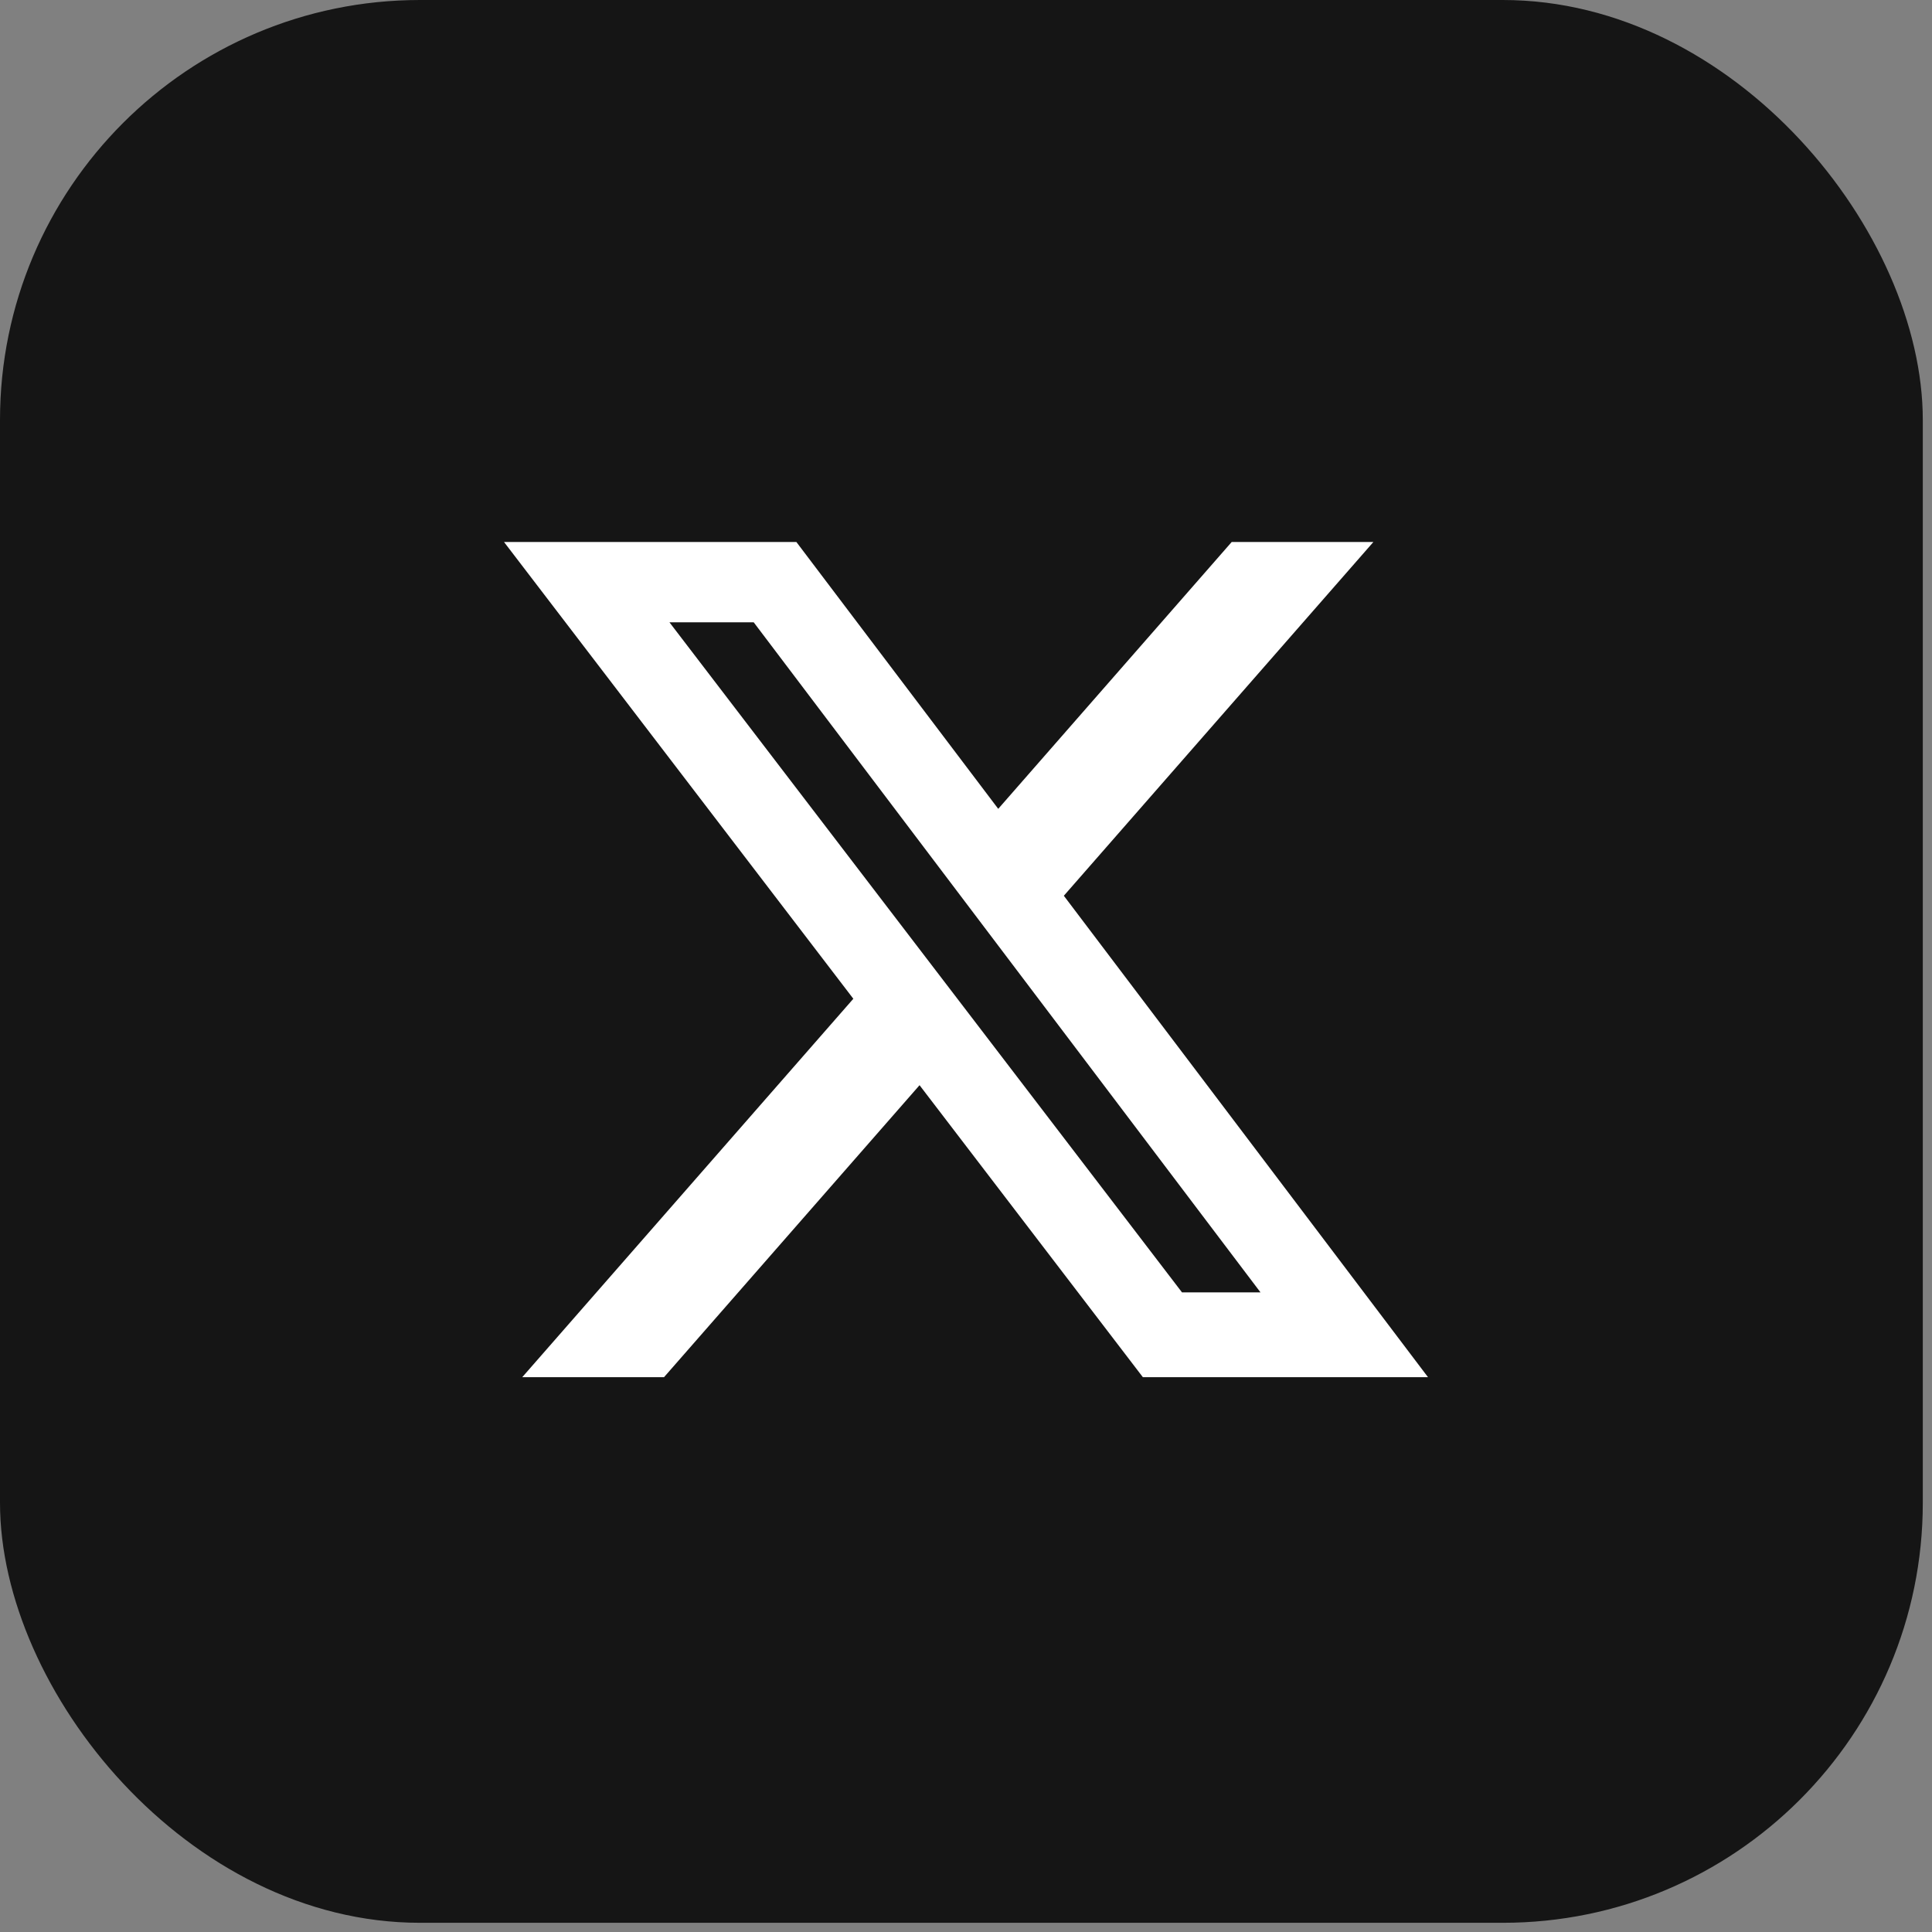
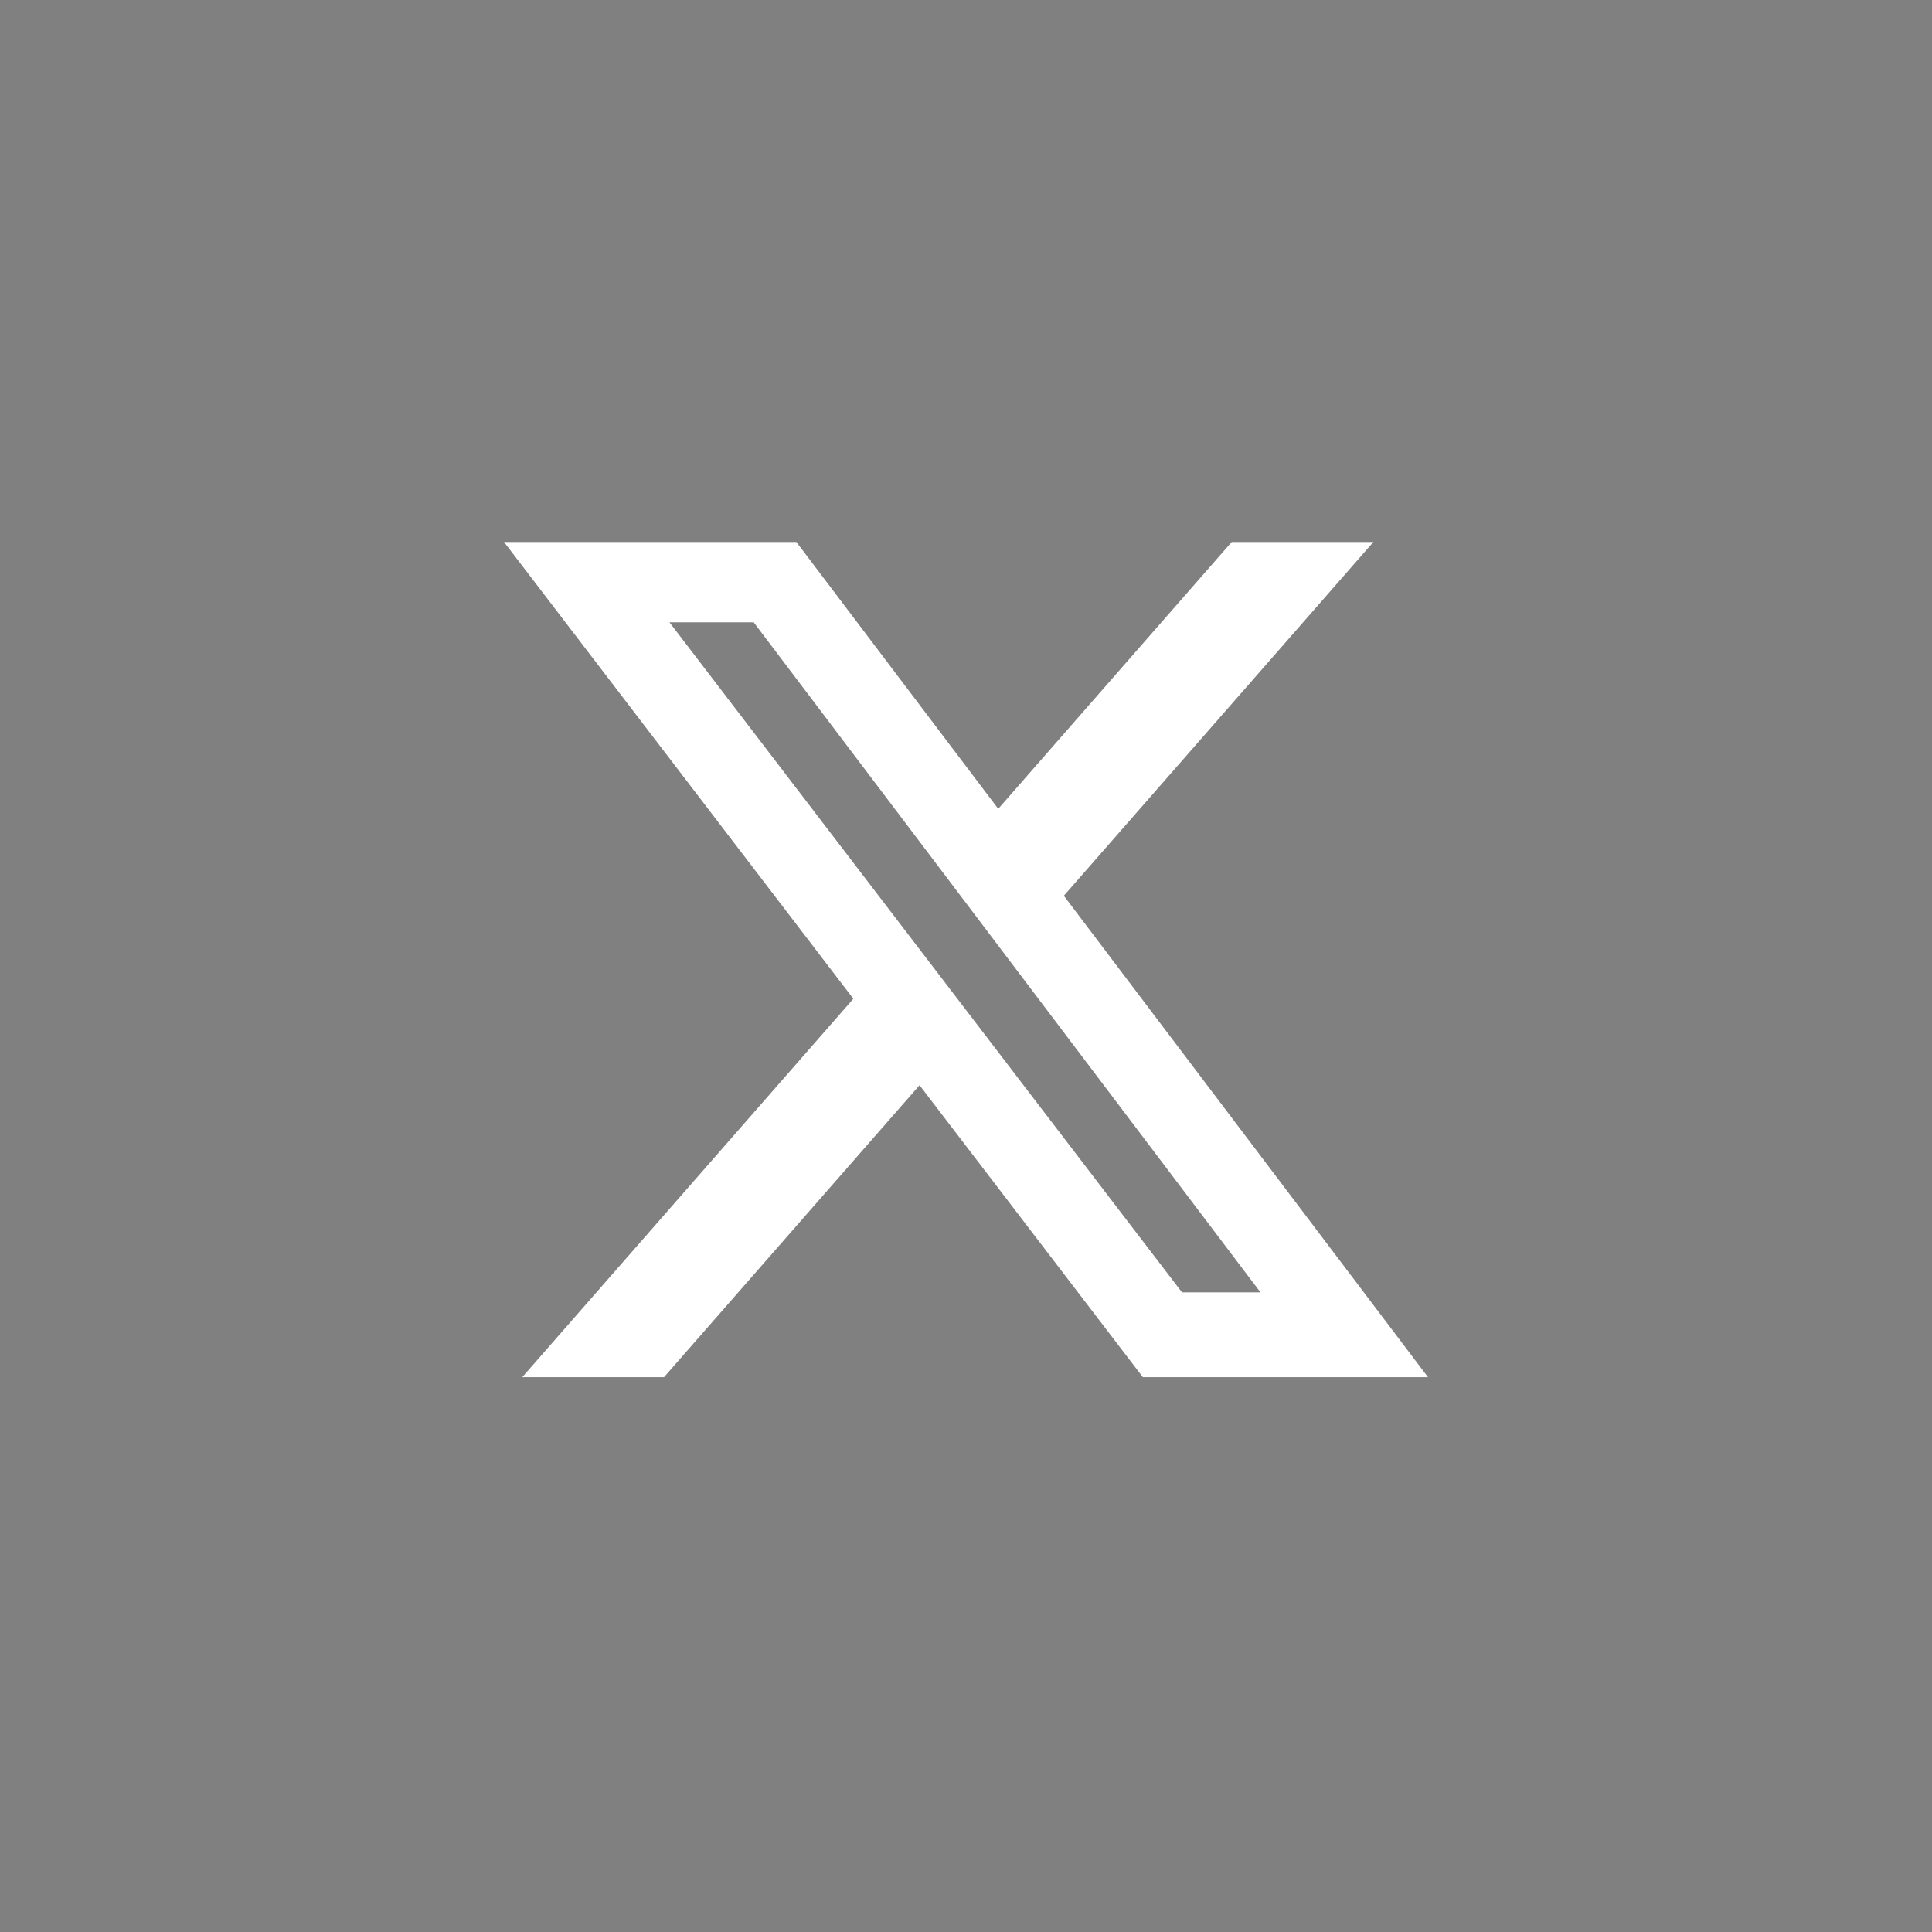
<svg xmlns="http://www.w3.org/2000/svg" width="92" height="92" viewBox="0 0 92 92" fill="none">
  <rect x="0" y="0" width="92" height="92" fill="#808080" stroke="none" />
-   <rect width="91.562" height="91.562" rx="20" fill="#151515" />
  <path d="M58.653 25.808H65.4L50.659 42.655L68 65.58H54.422L43.788 51.676L31.62 65.58H24.869L40.635 47.56L24 25.808H37.922L47.535 38.516L58.653 25.808ZM56.285 61.541H60.023L35.891 29.634H31.879L56.285 61.541Z" fill="white" />
</svg>